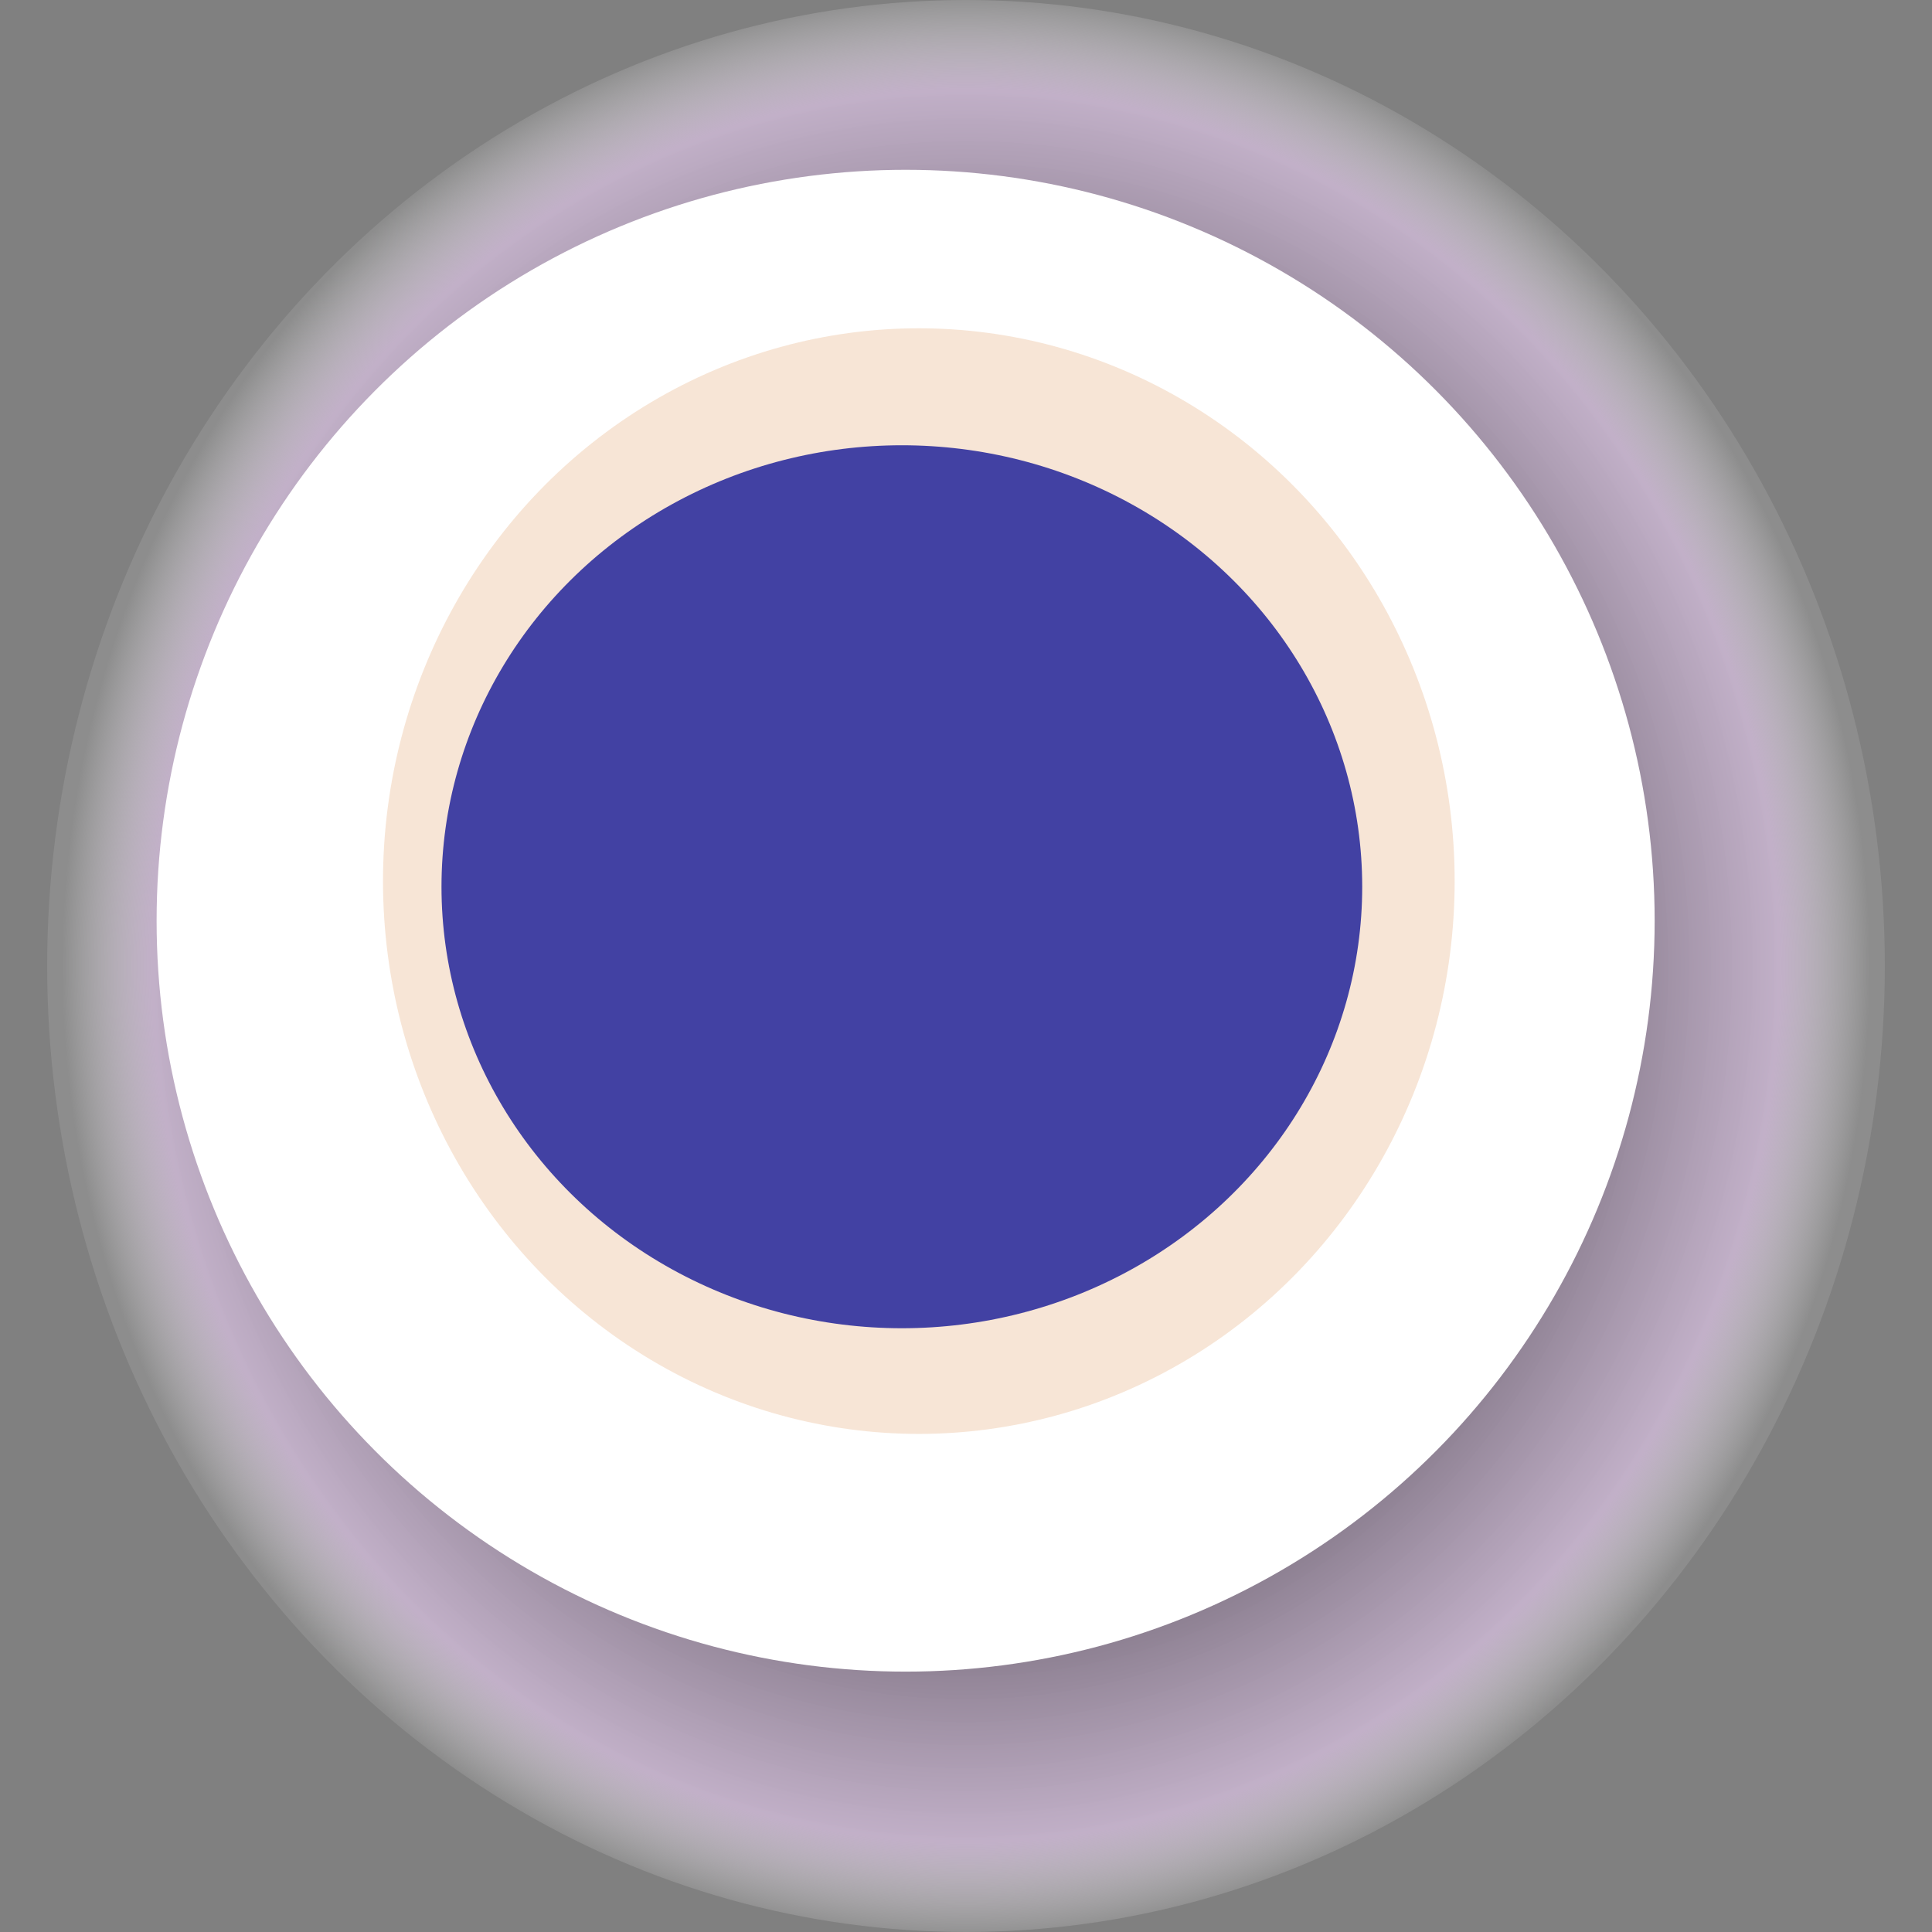
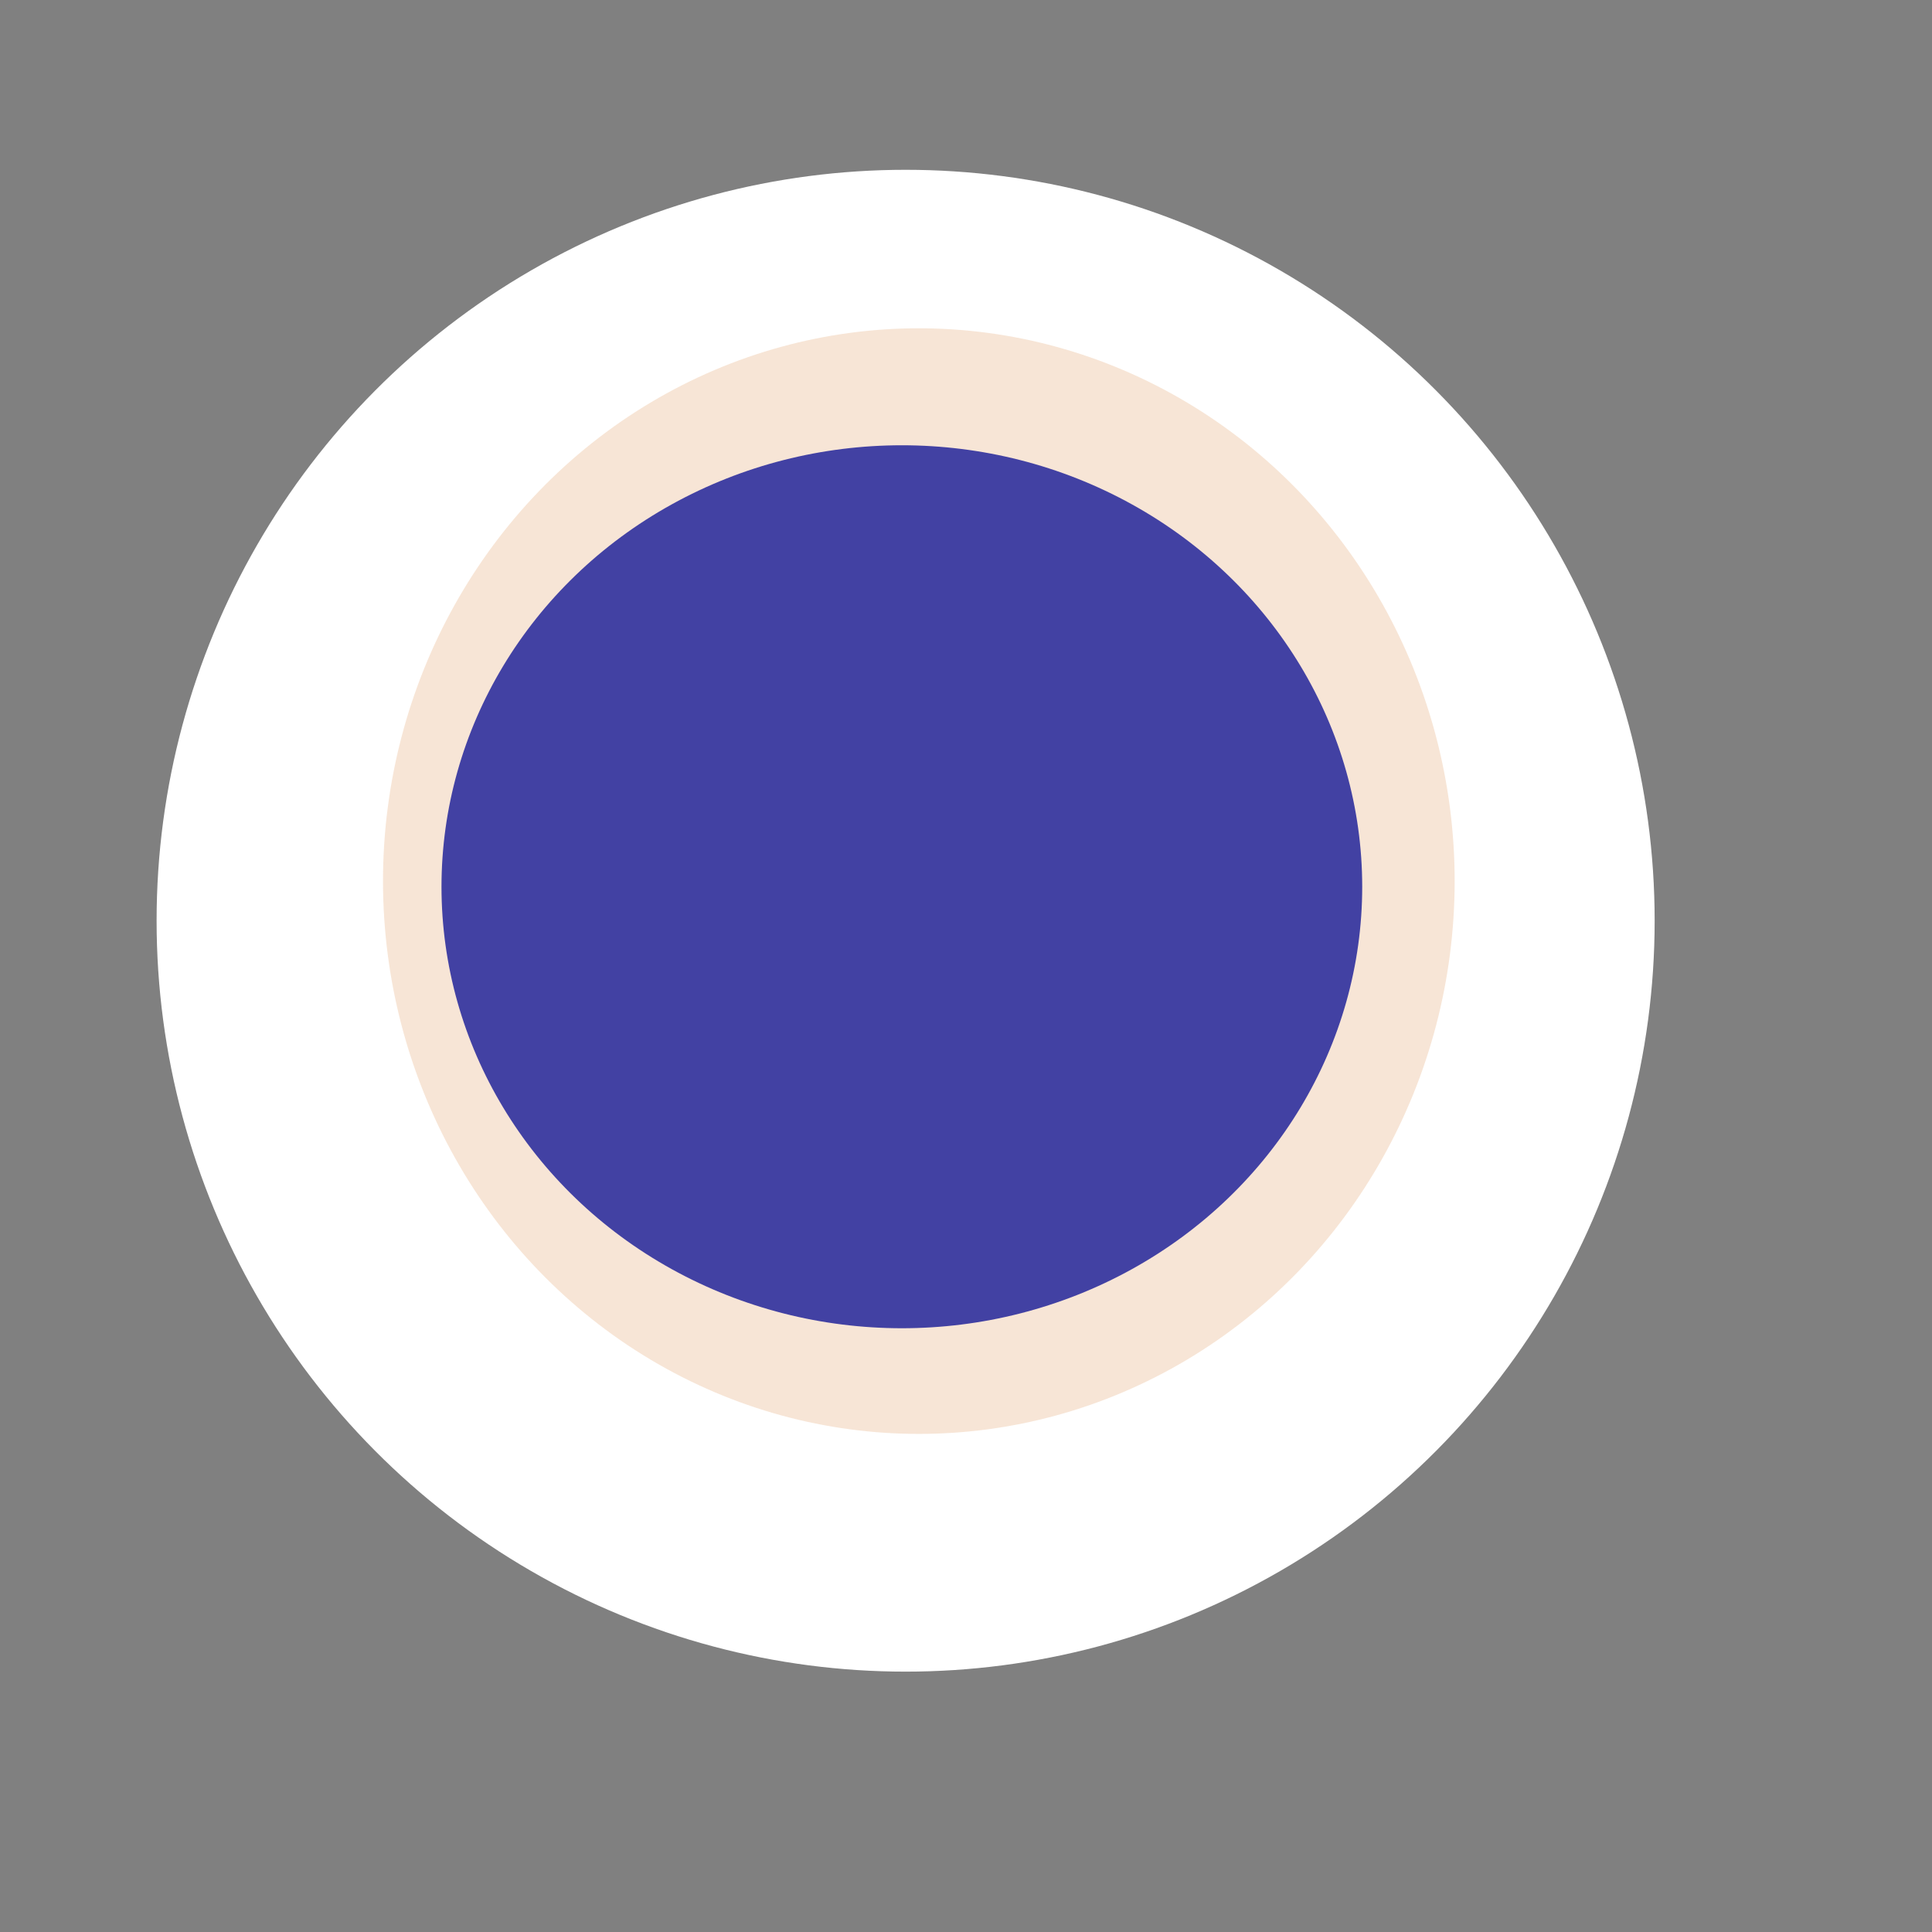
<svg xmlns="http://www.w3.org/2000/svg" width="1024" height="1024">
  <rect width="100%" height="100%" fill="#808080" stroke="none" />
  <g>
    <title>0x61e725451c31189a32a6ffb604b7c23475eba10b</title>
-     <ellipse ry="512" rx="487" cy="512" cx="512" fill="url(#e_1_g)" />
    <ellipse ry="398" rx="397" cy="488" cx="480" fill="#FFF" />
    <ellipse ry="293" rx="284" cy="467" cx="487" fill="rgba(218,127,51,0.2)" />
    <ellipse ry="234" rx="244" cy="470" cx="478" fill="rgba(22, 24, 150, 0.8)" />
    <animateTransform attributeName="transform" begin="0s" dur="18s" type="rotate" from="0 512 512" to="360 512 512" repeatCount="indefinite" />
    <defs>
      <radialGradient id="e_1_g">
        <stop offset="30%" stop-color="#000" />
        <stop offset="90%" stop-color="rgba(210,188,218,0.8)" />
        <stop offset="100%" stop-color="rgba(255,255,255,0.1)" />
      </radialGradient>
    </defs>
  </g>
</svg>